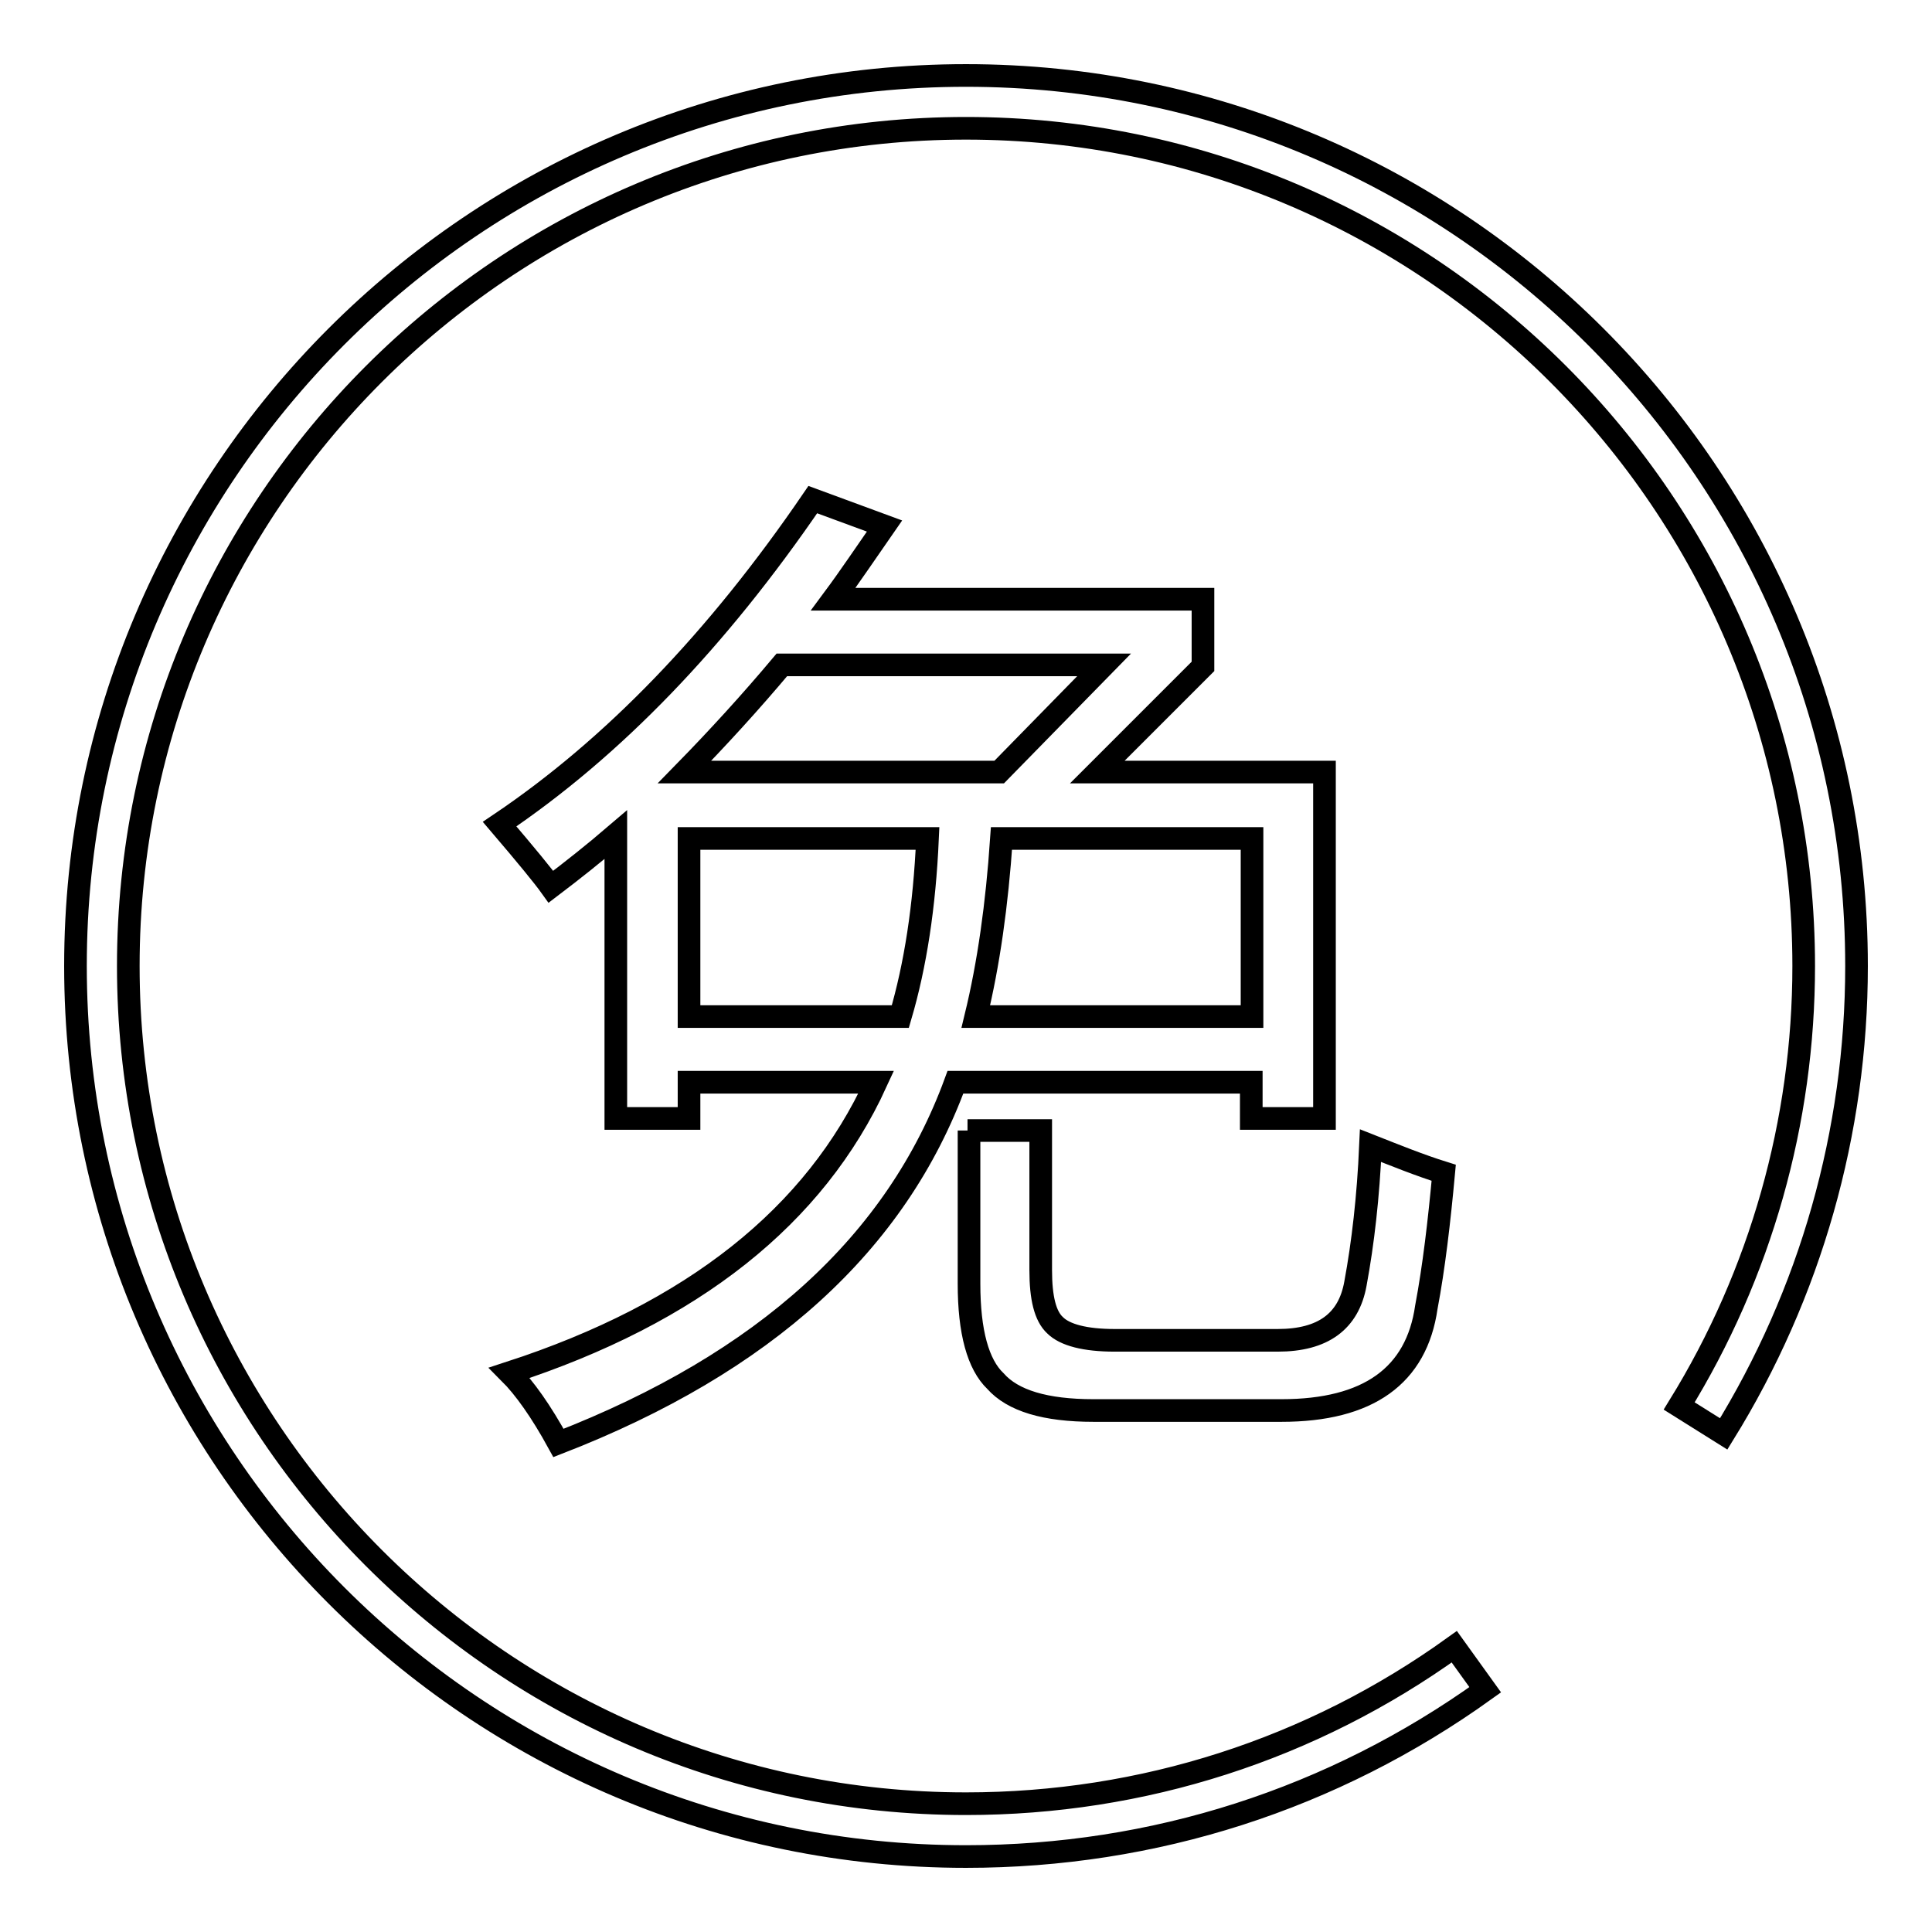
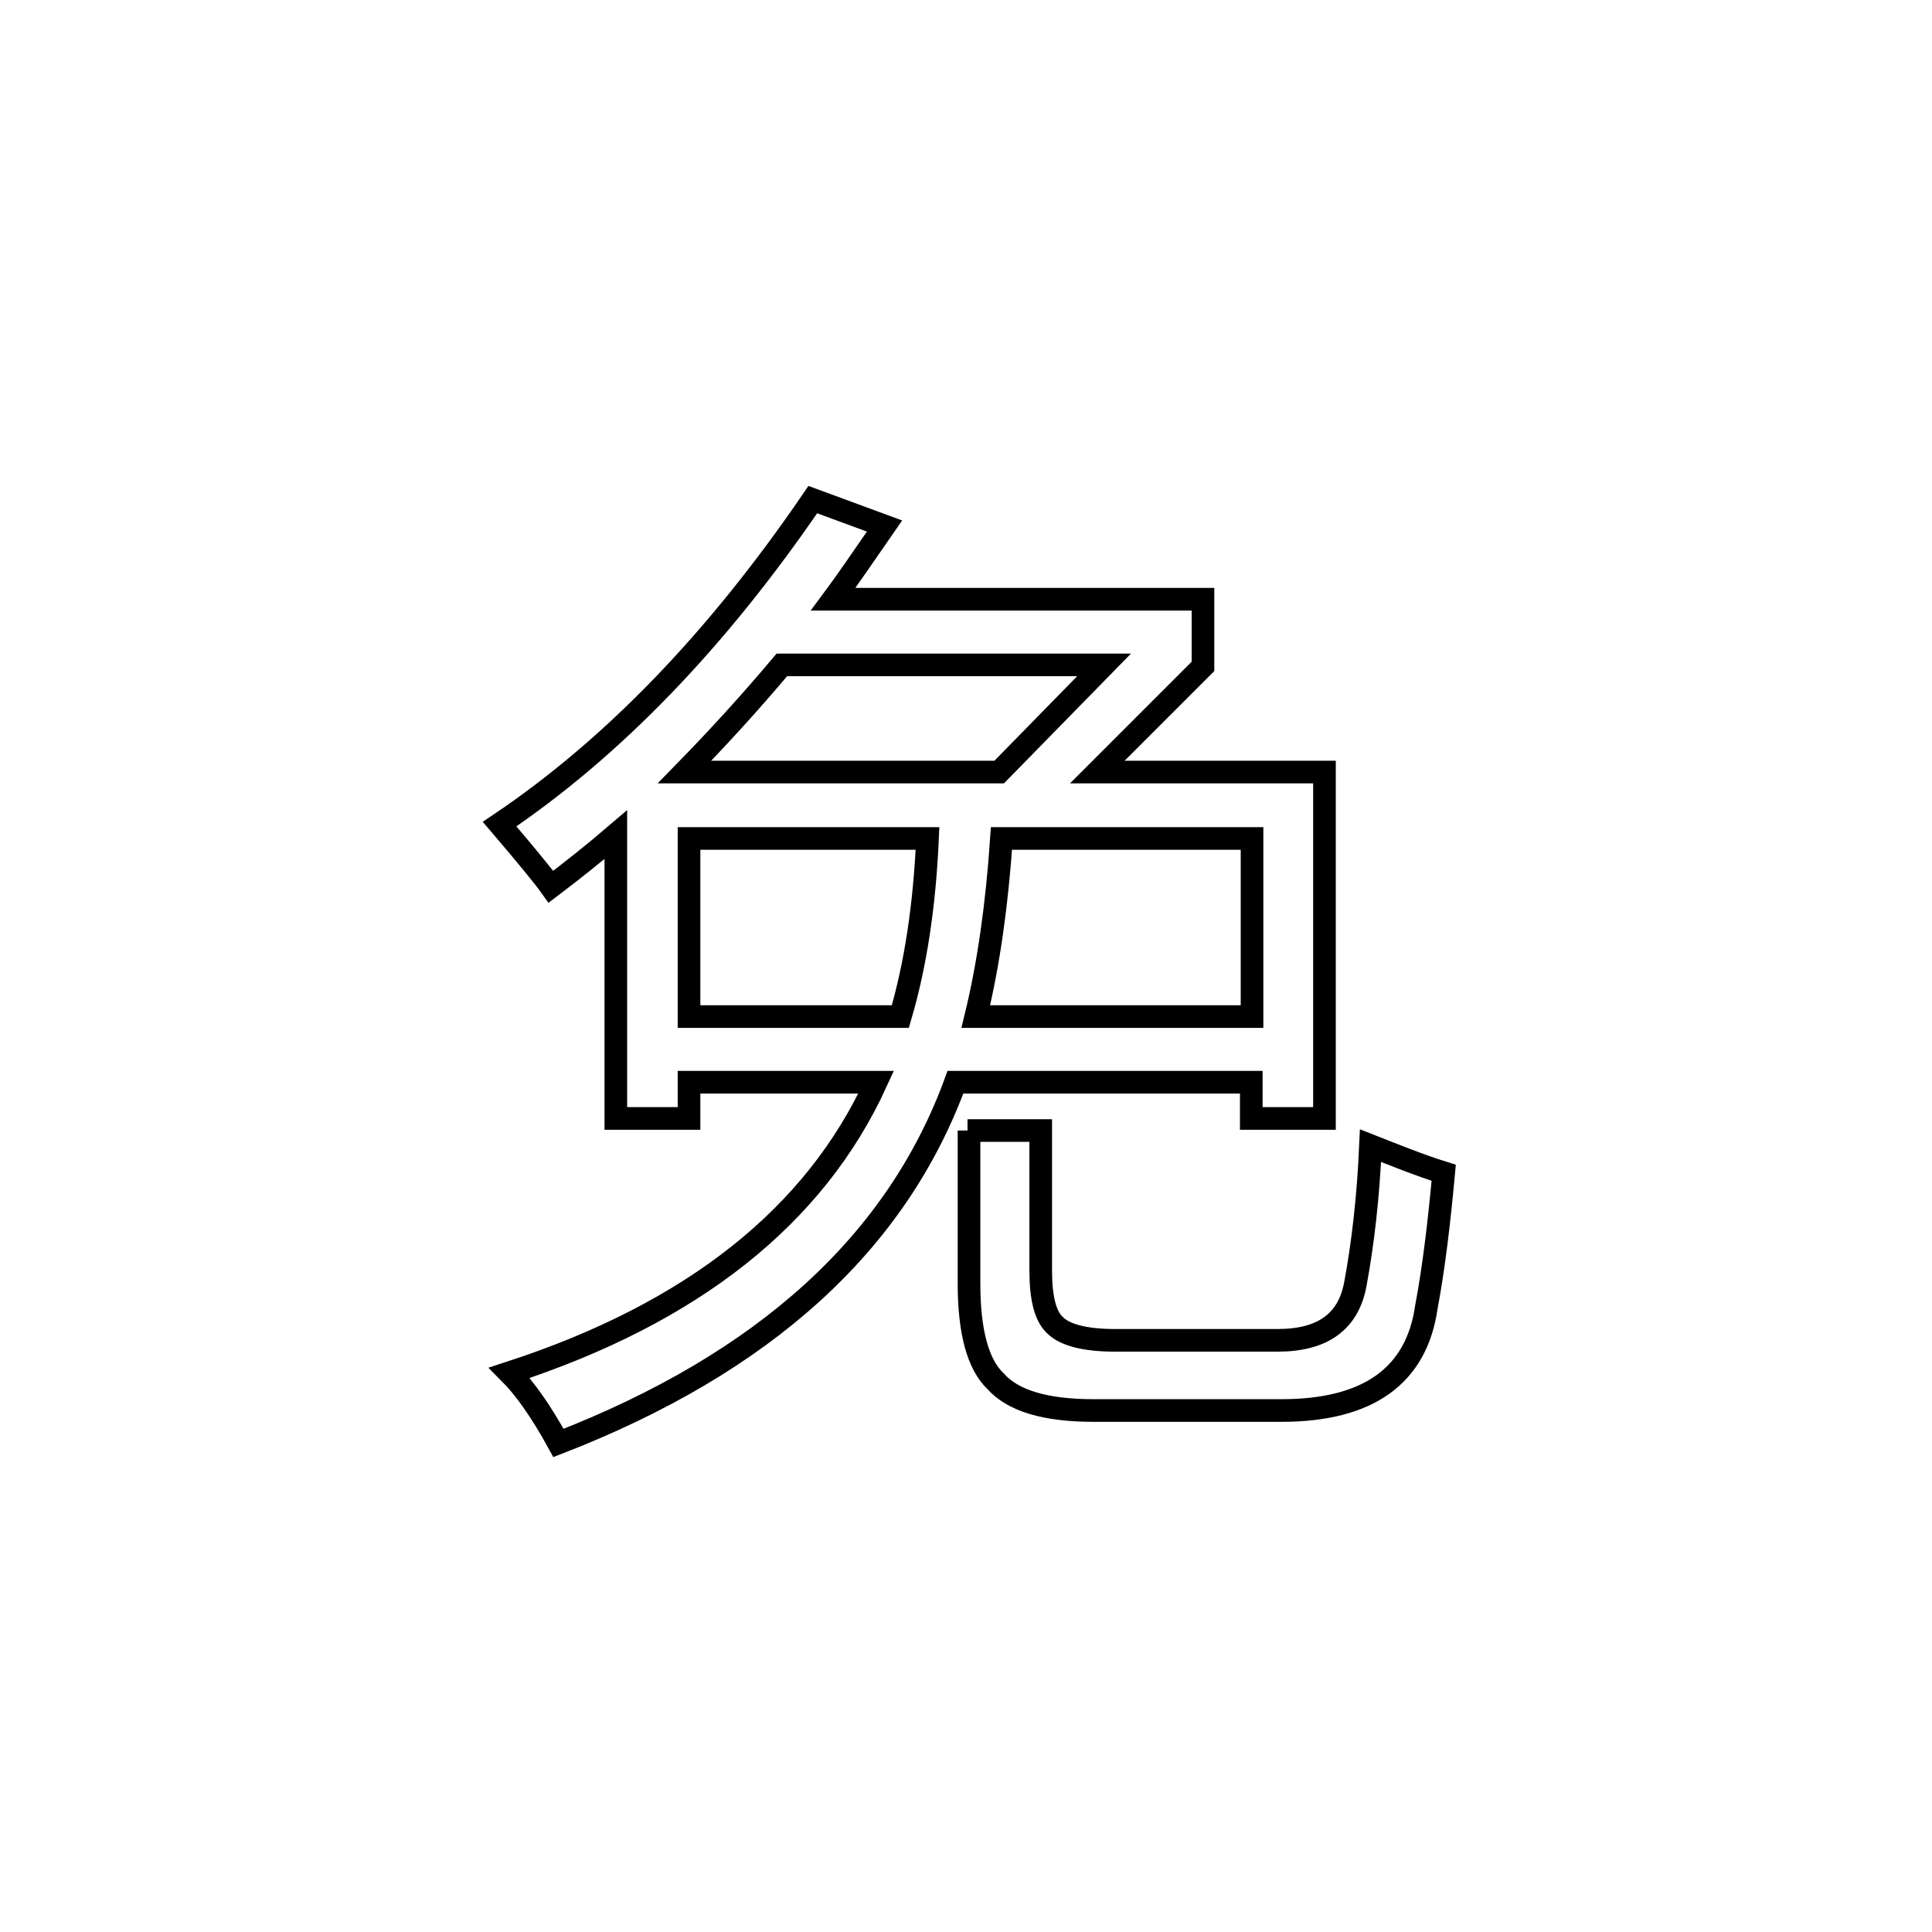
<svg xmlns="http://www.w3.org/2000/svg" version="1.1" x="0px" y="0px" viewBox="0 0 256 256" enable-background="new 0 0 256 256" xml:space="preserve">
  <g>
    <g>
-       <path stroke-width="3" fill-opacity="0" stroke="#000000" d="M128,246c-65.1,0-118-52.9-118-118C10,62.9,62.9,10,128,10c65.1,0,118,52.9,118,118c0,22-6.1,43.4-17.6,62l-5.9-3.7c10.8-17.5,16.5-37.7,16.5-58.3c0-61.2-49.8-111-111-111C66.8,17,17,66.8,17,128c0,61.2,49.8,111,111,111c23.4,0,45.8-7.2,64.7-20.8l4.1,5.7C176.6,238.4,152.9,246,128,246z" />
      <path stroke-width="3" fill-opacity="0" stroke="#000000" d="M67.5,181.9c24.3-7.9,40.5-20.8,48.6-38.5H91.3v4.8h-9.7v-37.6c-2.8,2.4-5.7,4.7-8.6,6.9c-1-1.4-3.3-4.2-6.8-8.3c15-10.1,28.8-24.4,41.5-43l9.5,3.5c-2.3,3.3-4.5,6.6-6.8,9.7h49v8.9l-14,14h30.1v45.9h-9.7v-4.8h-39.2c-7.8,21.3-25.3,37.2-52.6,47.8C71.7,187,69.5,183.9,67.5,181.9z M146.3,88.1h-42.7c-4.2,5-8.5,9.7-12.9,14.2h41.7L146.3,88.1z M91.3,134.7h28c2-6.8,3.2-14.6,3.6-23.6H91.3V134.7z M128.2,149.8h9.7v18.5c0,3.7,0.6,6.1,1.9,7.3c1.3,1.3,4,2,7.9,2h21.6c6,0,9.4-2.5,10.3-7.5c1-5.4,1.7-11.5,2-18.3c3.3,1.3,6.5,2.6,9.7,3.6c-0.6,6.5-1.3,12.5-2.3,17.8c-1.3,9.1-7.7,13.7-19.2,13.7h-24.9c-6.4,0-10.7-1.3-13-3.9c-2.3-2.2-3.5-6.5-3.5-12.9V149.8L128.2,149.8z M165.9,111.1h-33.2c-0.6,8.8-1.7,16.6-3.4,23.6h36.6V111.1z" />
    </g>
  </g>
</svg>